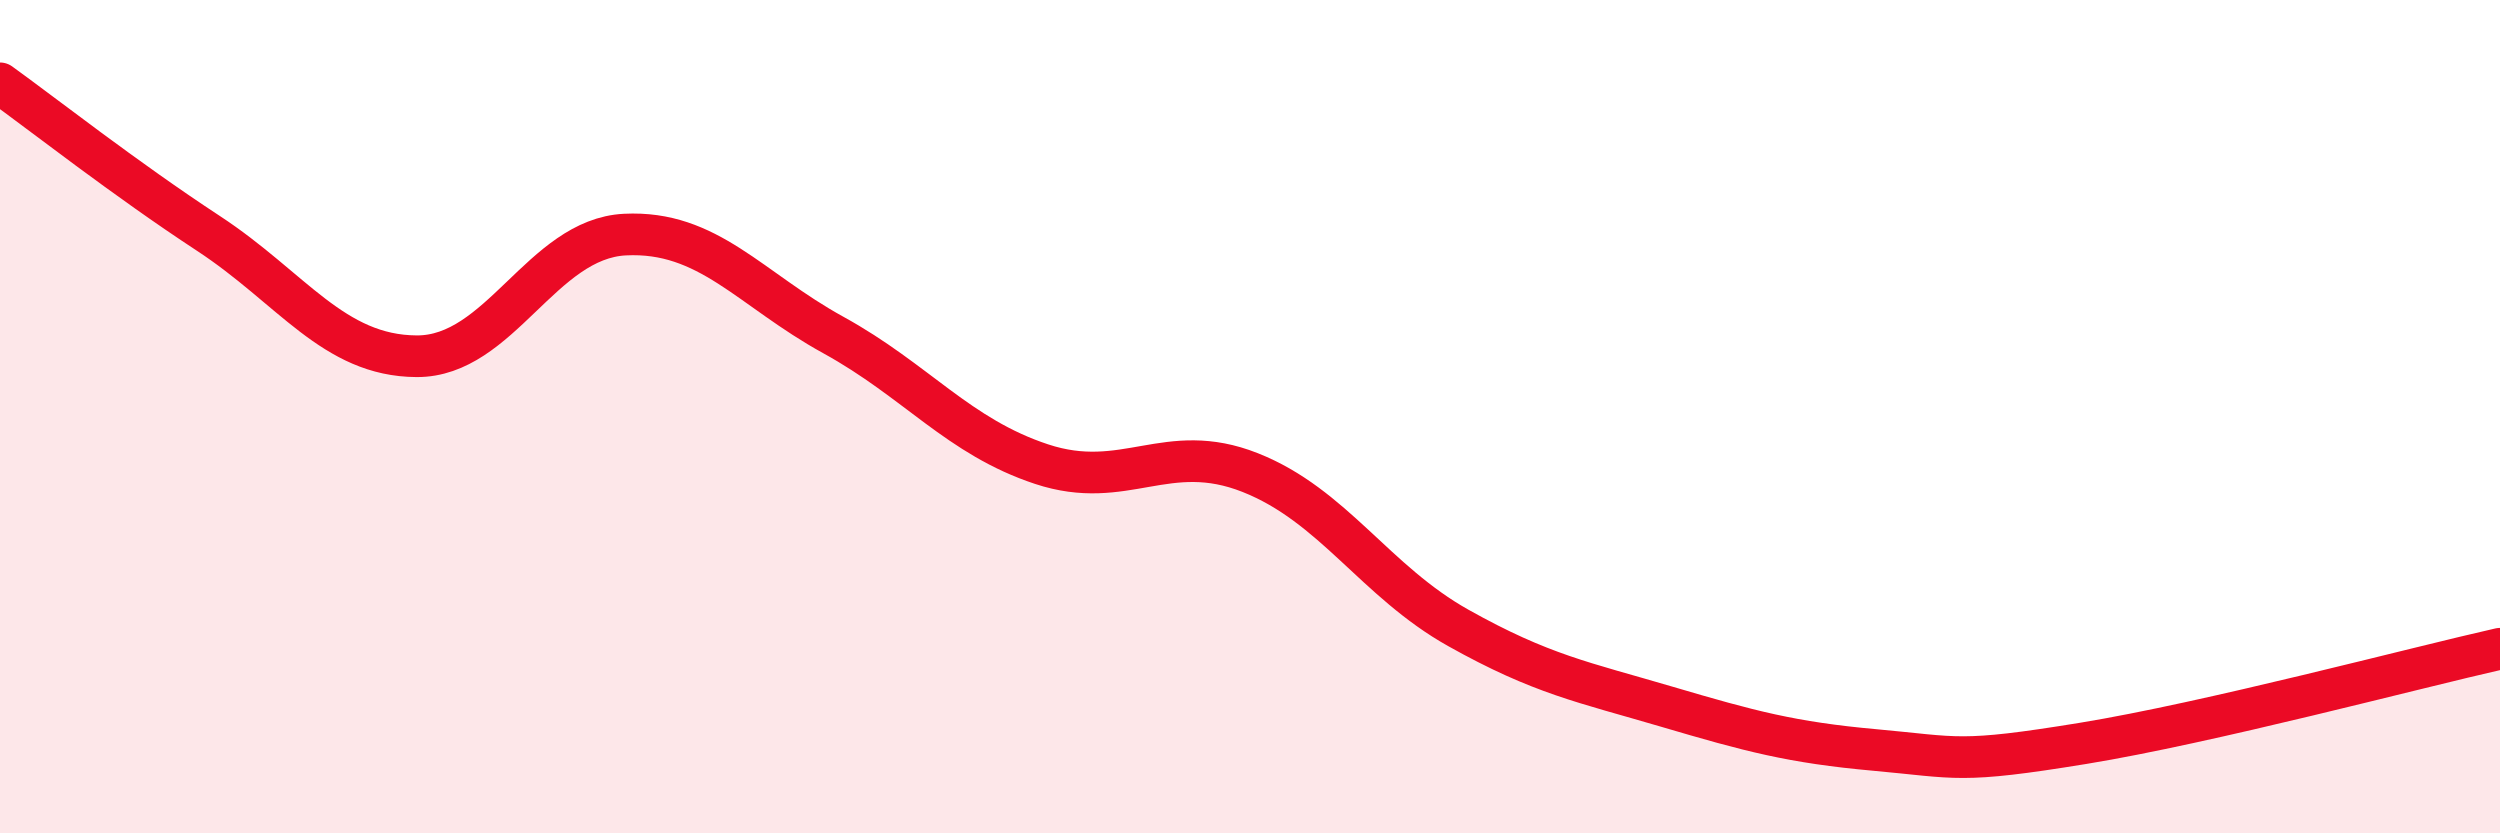
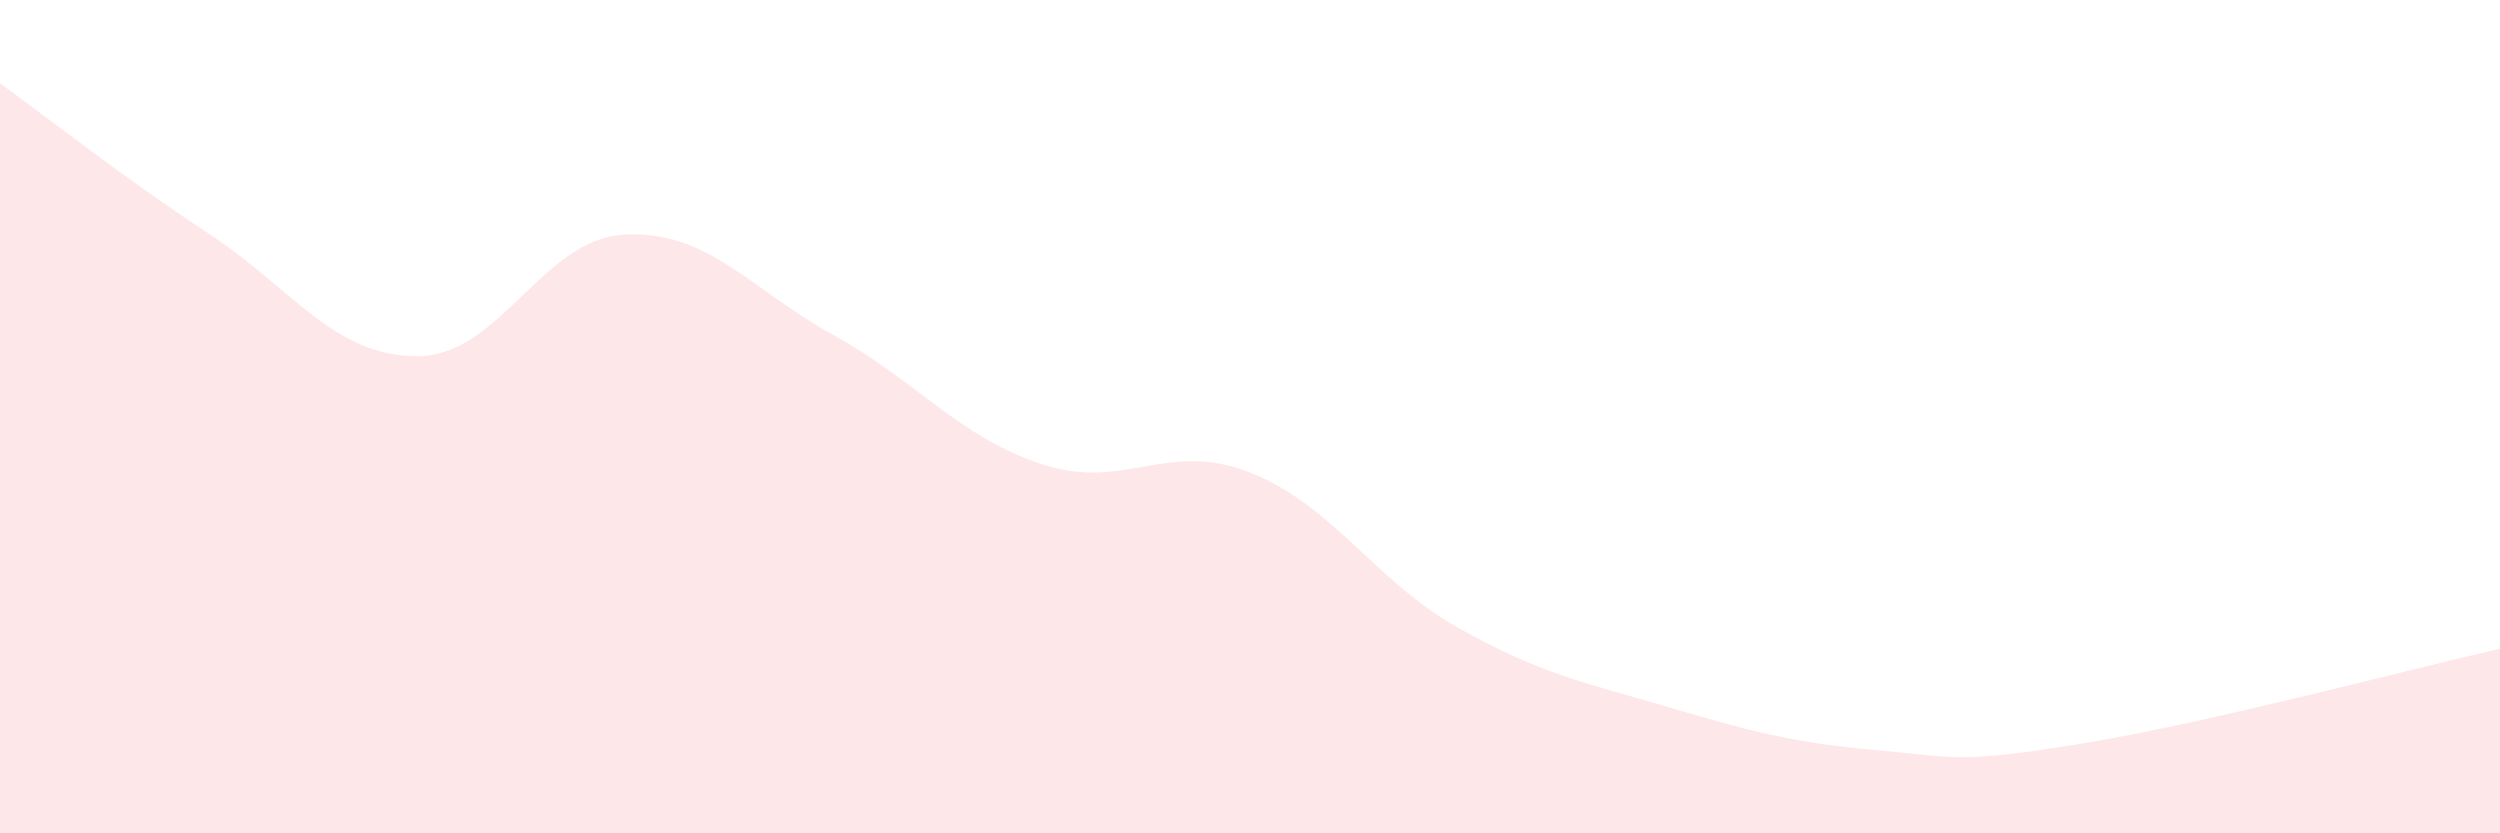
<svg xmlns="http://www.w3.org/2000/svg" width="60" height="20" viewBox="0 0 60 20">
  <path d="M 0,2 C 1,2.72 3,4.29 5,5.6 C 7,6.91 8,8.54 10,8.55 C 12,8.56 13,5.73 15,5.63 C 17,5.53 18,6.94 20,8.04 C 22,9.14 23,10.48 25,11.14 C 27,11.8 28,10.55 30,11.34 C 32,12.13 33,13.95 35,15.07 C 37,16.19 38,16.37 40,16.96 C 42,17.55 43,17.82 45,18 C 47,18.18 47,18.33 50,17.84 C 53,17.35 58,16.02 60,15.57L60 20L0 20Z" fill="#EB0A25" opacity="0.1" stroke-linecap="round" stroke-linejoin="round" />
-   <path d="M 0,2 C 1,2.72 3,4.29 5,5.6 C 7,6.91 8,8.54 10,8.55 C 12,8.56 13,5.73 15,5.63 C 17,5.53 18,6.94 20,8.04 C 22,9.14 23,10.48 25,11.14 C 27,11.8 28,10.55 30,11.34 C 32,12.13 33,13.95 35,15.07 C 37,16.19 38,16.37 40,16.96 C 42,17.55 43,17.82 45,18 C 47,18.18 47,18.33 50,17.84 C 53,17.35 58,16.02 60,15.57" stroke="#EB0A25" stroke-width="1" fill="none" stroke-linecap="round" stroke-linejoin="round" />
</svg>